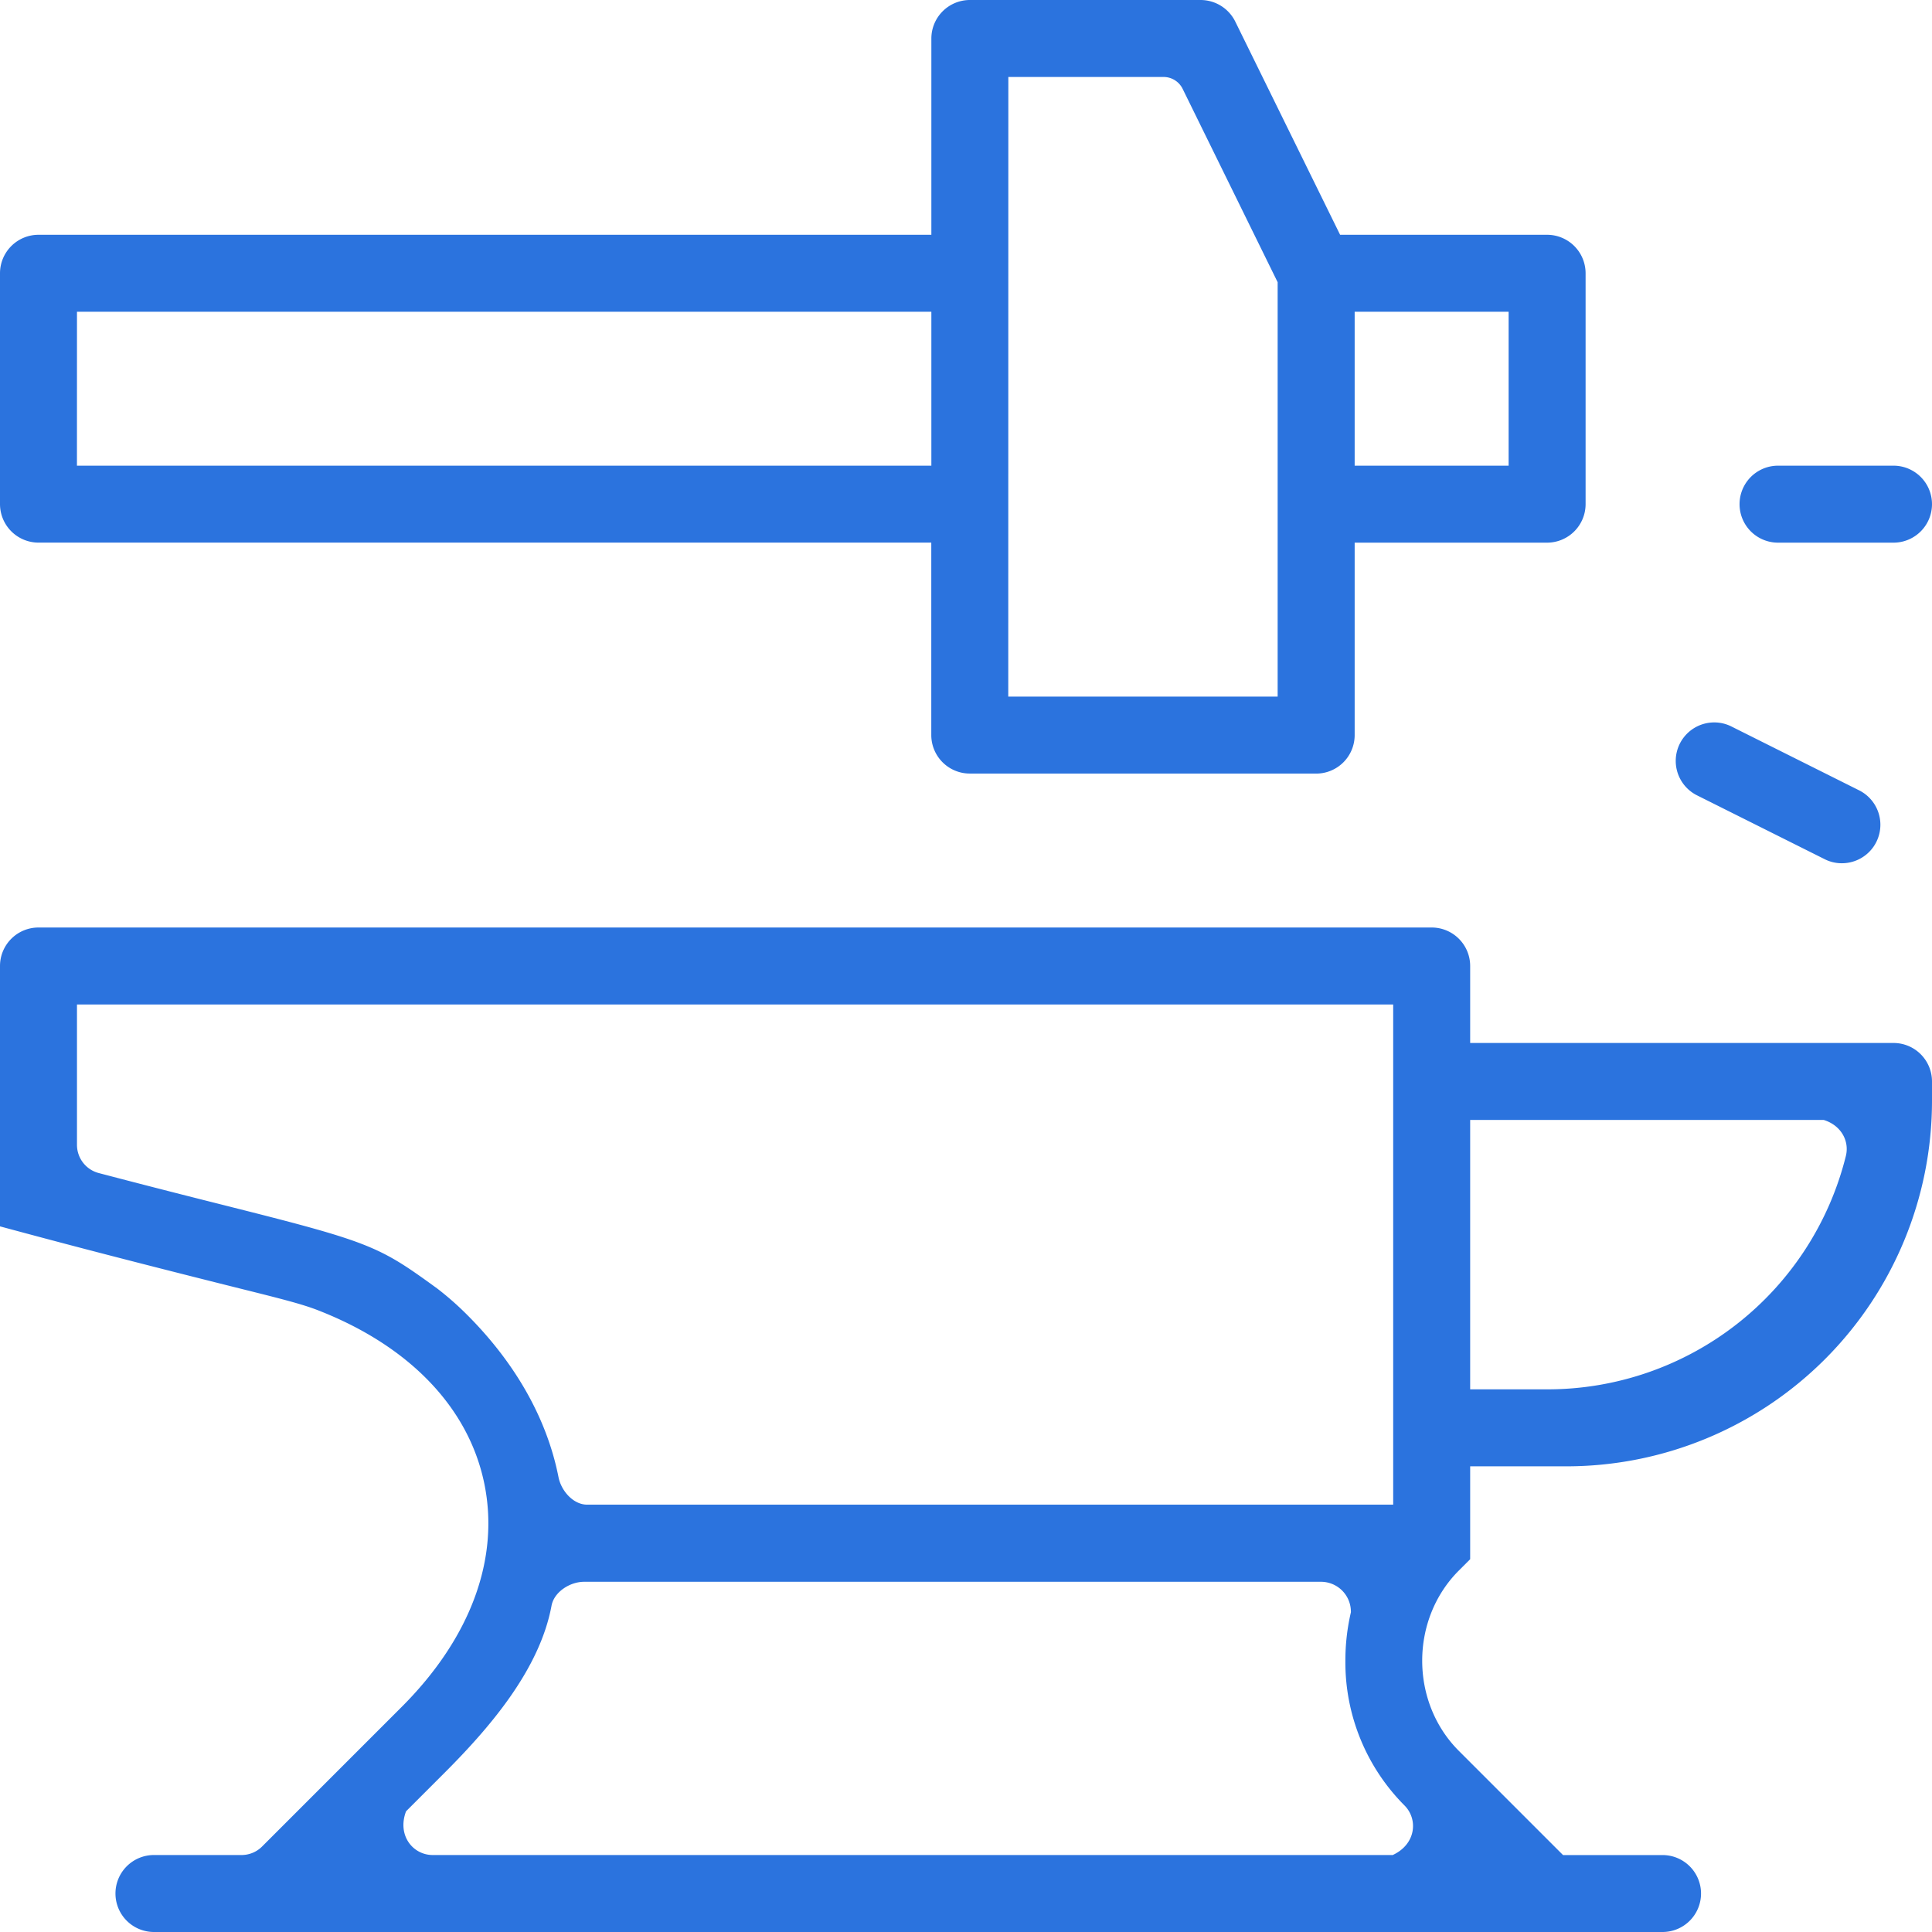
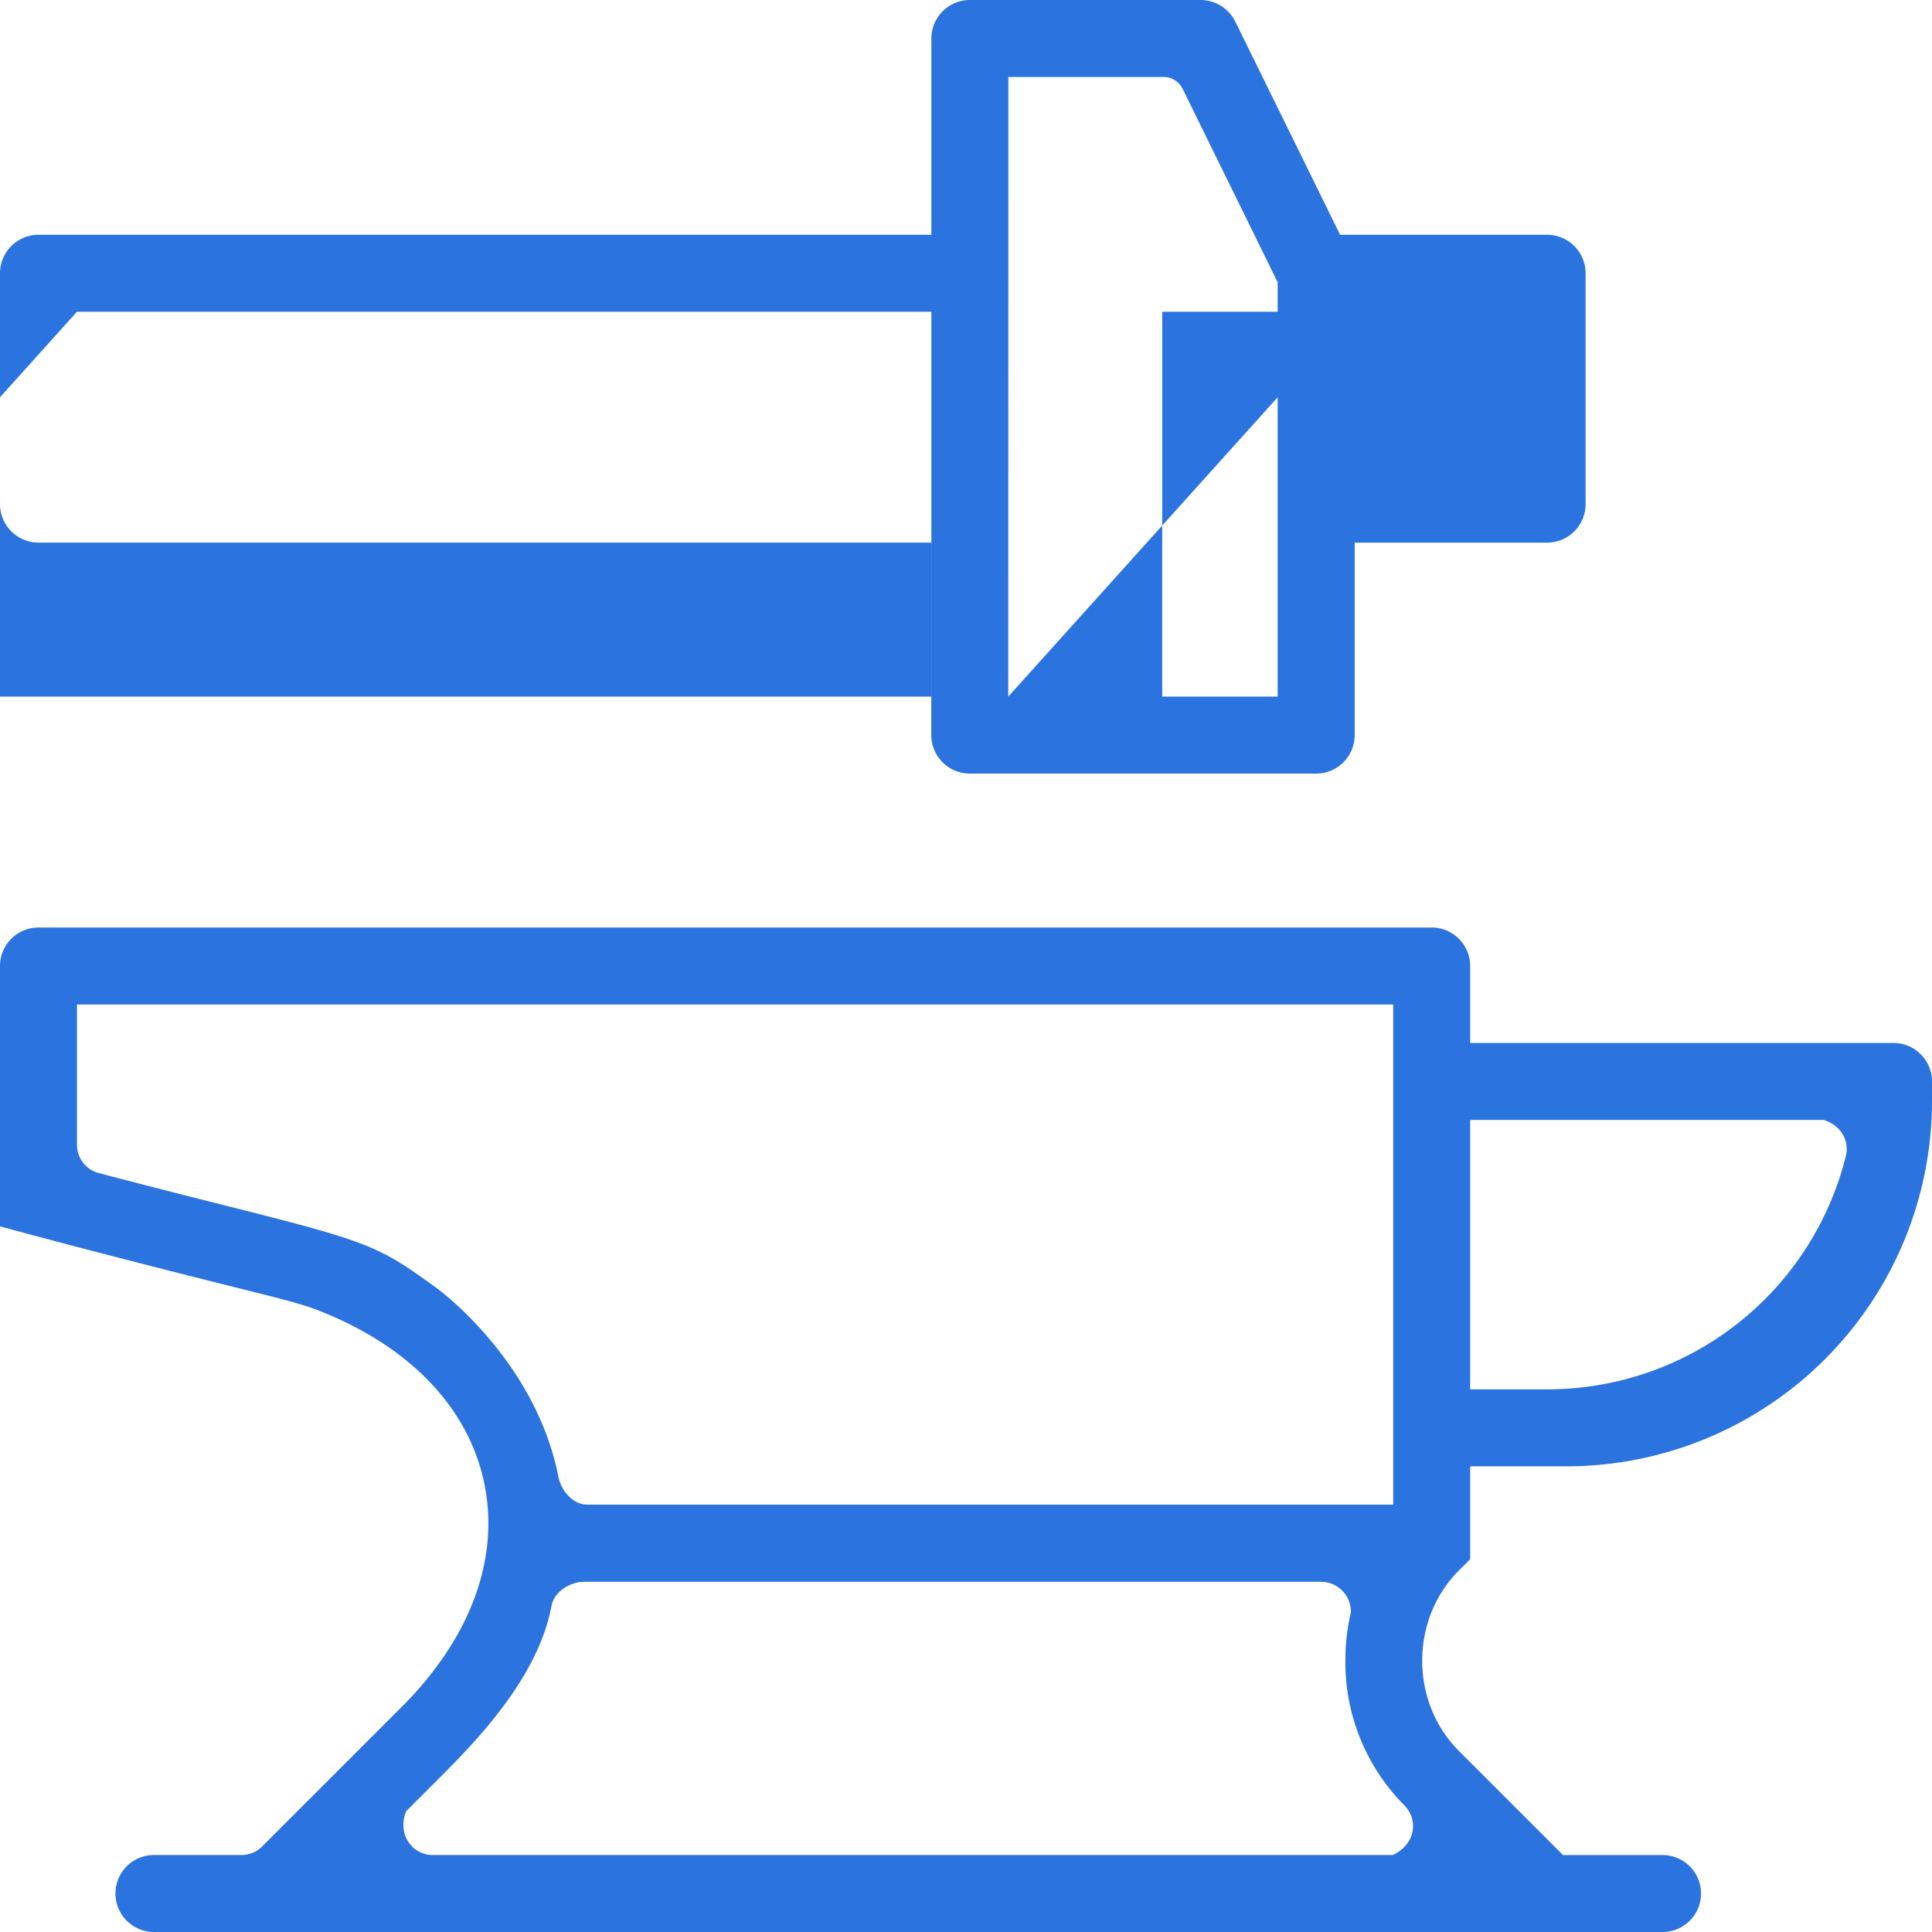
<svg xmlns="http://www.w3.org/2000/svg" id="Layer_1" data-name="Layer 1" viewBox="0 0 512 512">
  <defs>
    <style>.cls-1{fill:#2b73de;}</style>
  </defs>
  <path class="cls-1" d="M30.6,501.8h0a10.2,10.2,0,0,1,10.2-10.2H64a7.67,7.67,0,0,0,5.46-2.26l37-37c18.3-18.29,26.05-39.38,21.84-59.4s-19.9-36.33-44.12-45.74c-4.18-1.63-10-3.09-20.67-5.75l-6.74-1.69c-29.52-7.43-43.57-11.21-52.87-13.71L0,325V256a10.2,10.2,0,0,1,10.2-10.2H379.41a10.2,10.2,0,0,1,10.2,10.2v20.4H501.8A10.2,10.2,0,0,1,512,286.6v5.1a96.89,96.89,0,0,1-96.89,96.89h-25.5v24.62l-3,3c-12.95,12.95-12.95,34.84,0,47.79l27.61,27.61h26.38a10.2,10.2,0,0,1,10.19,10.2h0A10.2,10.2,0,0,1,440.61,512H40.8A10.2,10.2,0,0,1,30.6,501.8Zm124.18-82.61c-3.72,0-7.94,2.67-8.62,6.34-3.14,16.9-16.3,32.23-28.41,44.34l-10.07,10.07a.45.45,0,0,0-.11.17c-2.34,6.39,1.93,11.49,7.1,11.49H368.89a.45.45,0,0,0,.2,0c6.18-2.86,6.77-9.48,3.11-13.14a53.74,53.74,0,0,1-15.66-38.32A56.22,56.22,0,0,1,358,427.28a.57.57,0,0,0,0-.22,7.93,7.93,0,0,0-7.84-7.87ZM20.4,266.2v37.2a7.72,7.72,0,0,0,5.77,7.47c14.55,3.82,25.84,6.67,34.92,8.95l.62.16c36.69,9.23,38.93,10.42,54.16,21.49a80.45,80.45,0,0,1,7.95,7c11.87,11.86,20.94,26.5,24.19,43,.72,3.63,3.91,7.28,7.59,7.28H369.21V266.2Zm462.82,30.6H389.61v71.39H410a81.49,81.49,0,0,0,79.16-61.79c1-3.92-1.15-8.09-5.75-9.57A.69.69,0,0,0,483.22,296.8Z" />
-   <path class="cls-1" d="M257,205a10.21,10.21,0,0,1-10.2-10.2v-51H10.2A10.22,10.22,0,0,1,0,133.61V72.41A10.21,10.21,0,0,1,10.2,62.22H246.82v-52A10.22,10.22,0,0,1,257,0h61.2a10.27,10.27,0,0,1,9.15,5.7l27.79,56.52H410a10.21,10.21,0,0,1,10.2,10.19v61.2a10.22,10.22,0,0,1-10.2,10.2H359v51a10.2,10.2,0,0,1-10.2,10.2Zm10.2-20.39h71.39V74.79L313.4,23.52a5.63,5.63,0,0,0-5-3.12H267.22ZM359,123.41h40.8V82.61H359Zm-338.61,0H246.82V82.61H20.4Z" />
-   <path class="cls-1" d="M471.2,143.81a10.2,10.2,0,1,1,0-20.4h30.6a10.2,10.2,0,0,1,0,20.4Z" />
-   <path class="cls-1" d="M488.1,228.77a10,10,0,0,1-4.55-1.08l-33.83-16.92a10.2,10.2,0,0,1,4.58-19.32,10.08,10.08,0,0,1,4.55,1.08l33.82,16.91a10.2,10.2,0,0,1-4.57,19.33Z" />
+   <path class="cls-1" d="M257,205a10.21,10.21,0,0,1-10.2-10.2v-51H10.2A10.22,10.22,0,0,1,0,133.61V72.41A10.21,10.21,0,0,1,10.2,62.22H246.82v-52A10.22,10.22,0,0,1,257,0h61.2a10.27,10.27,0,0,1,9.15,5.7l27.79,56.52H410a10.21,10.21,0,0,1,10.2,10.19v61.2a10.22,10.22,0,0,1-10.2,10.2H359v51a10.2,10.2,0,0,1-10.2,10.2Zm10.2-20.39h71.39V74.79L313.4,23.52a5.63,5.63,0,0,0-5-3.12H267.22Zh40.8V82.61H359Zm-338.61,0H246.82V82.61H20.4Z" />
</svg>